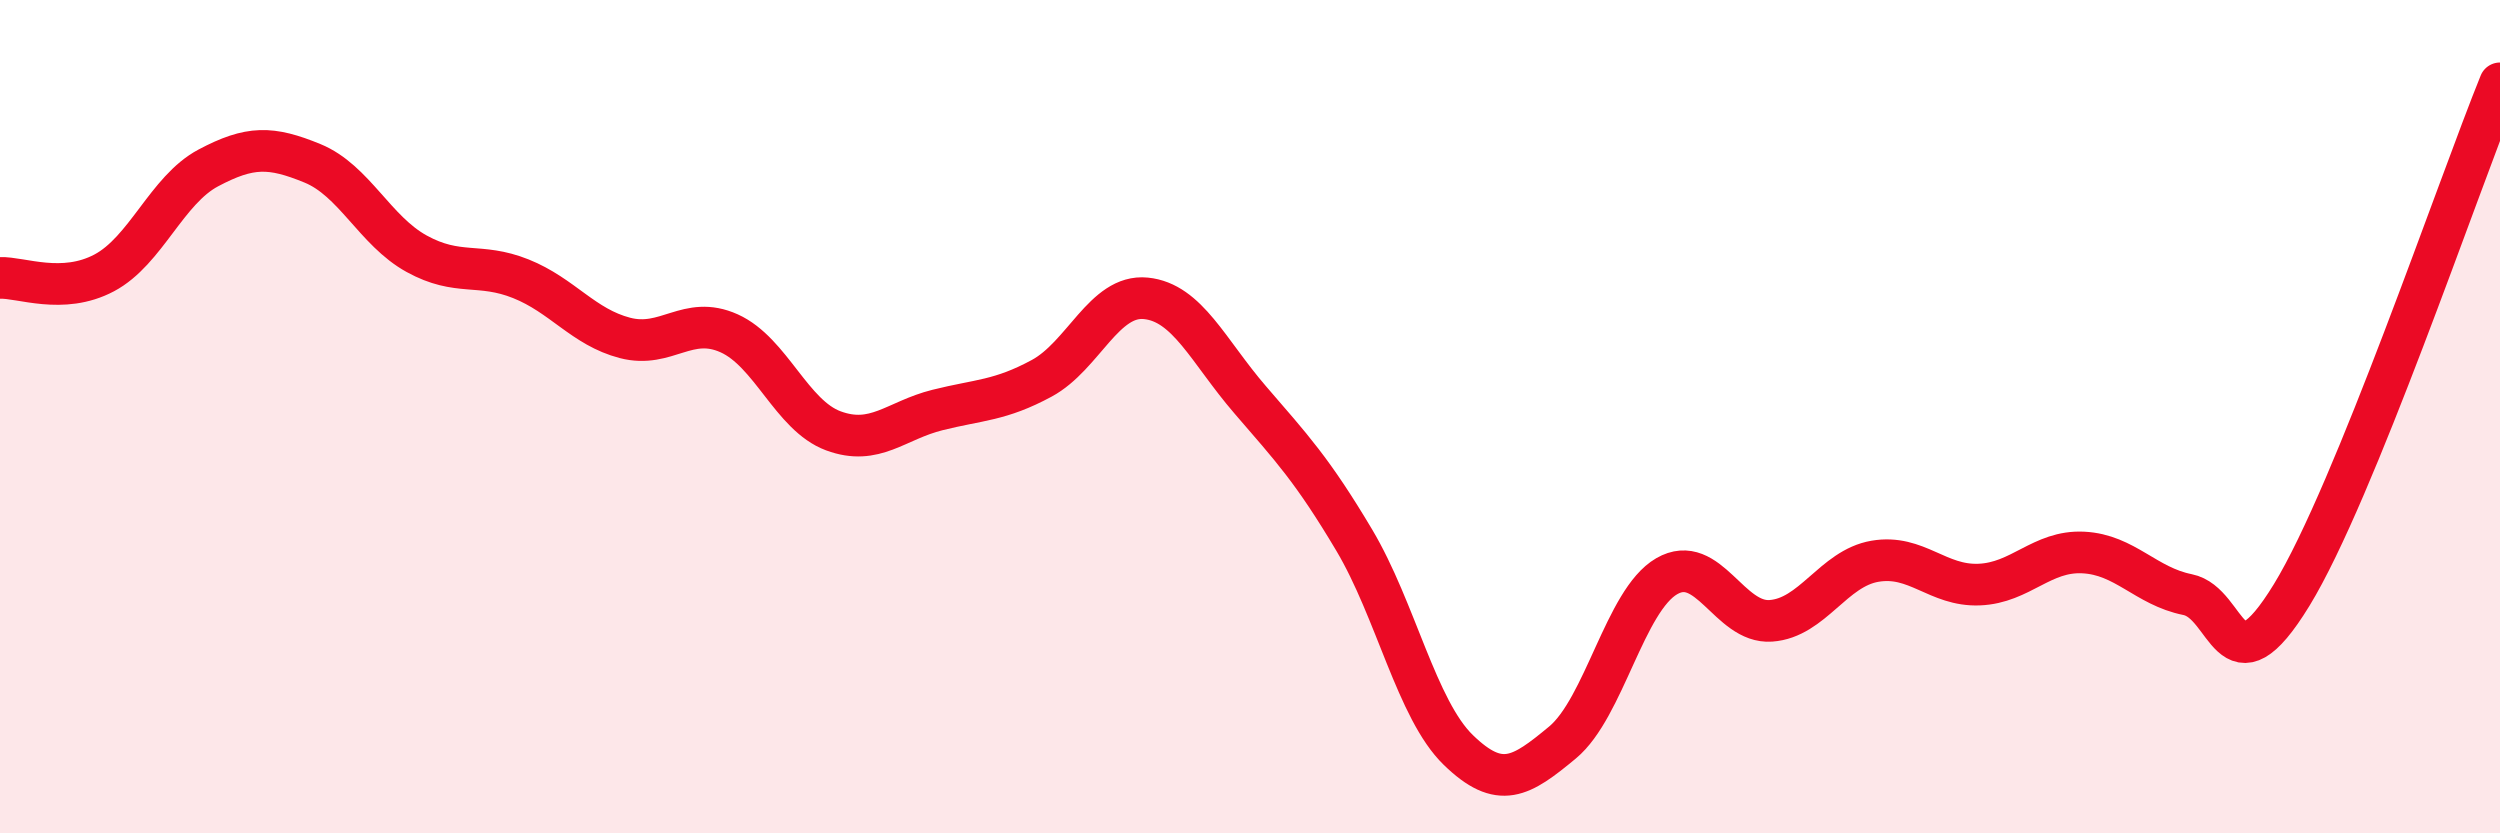
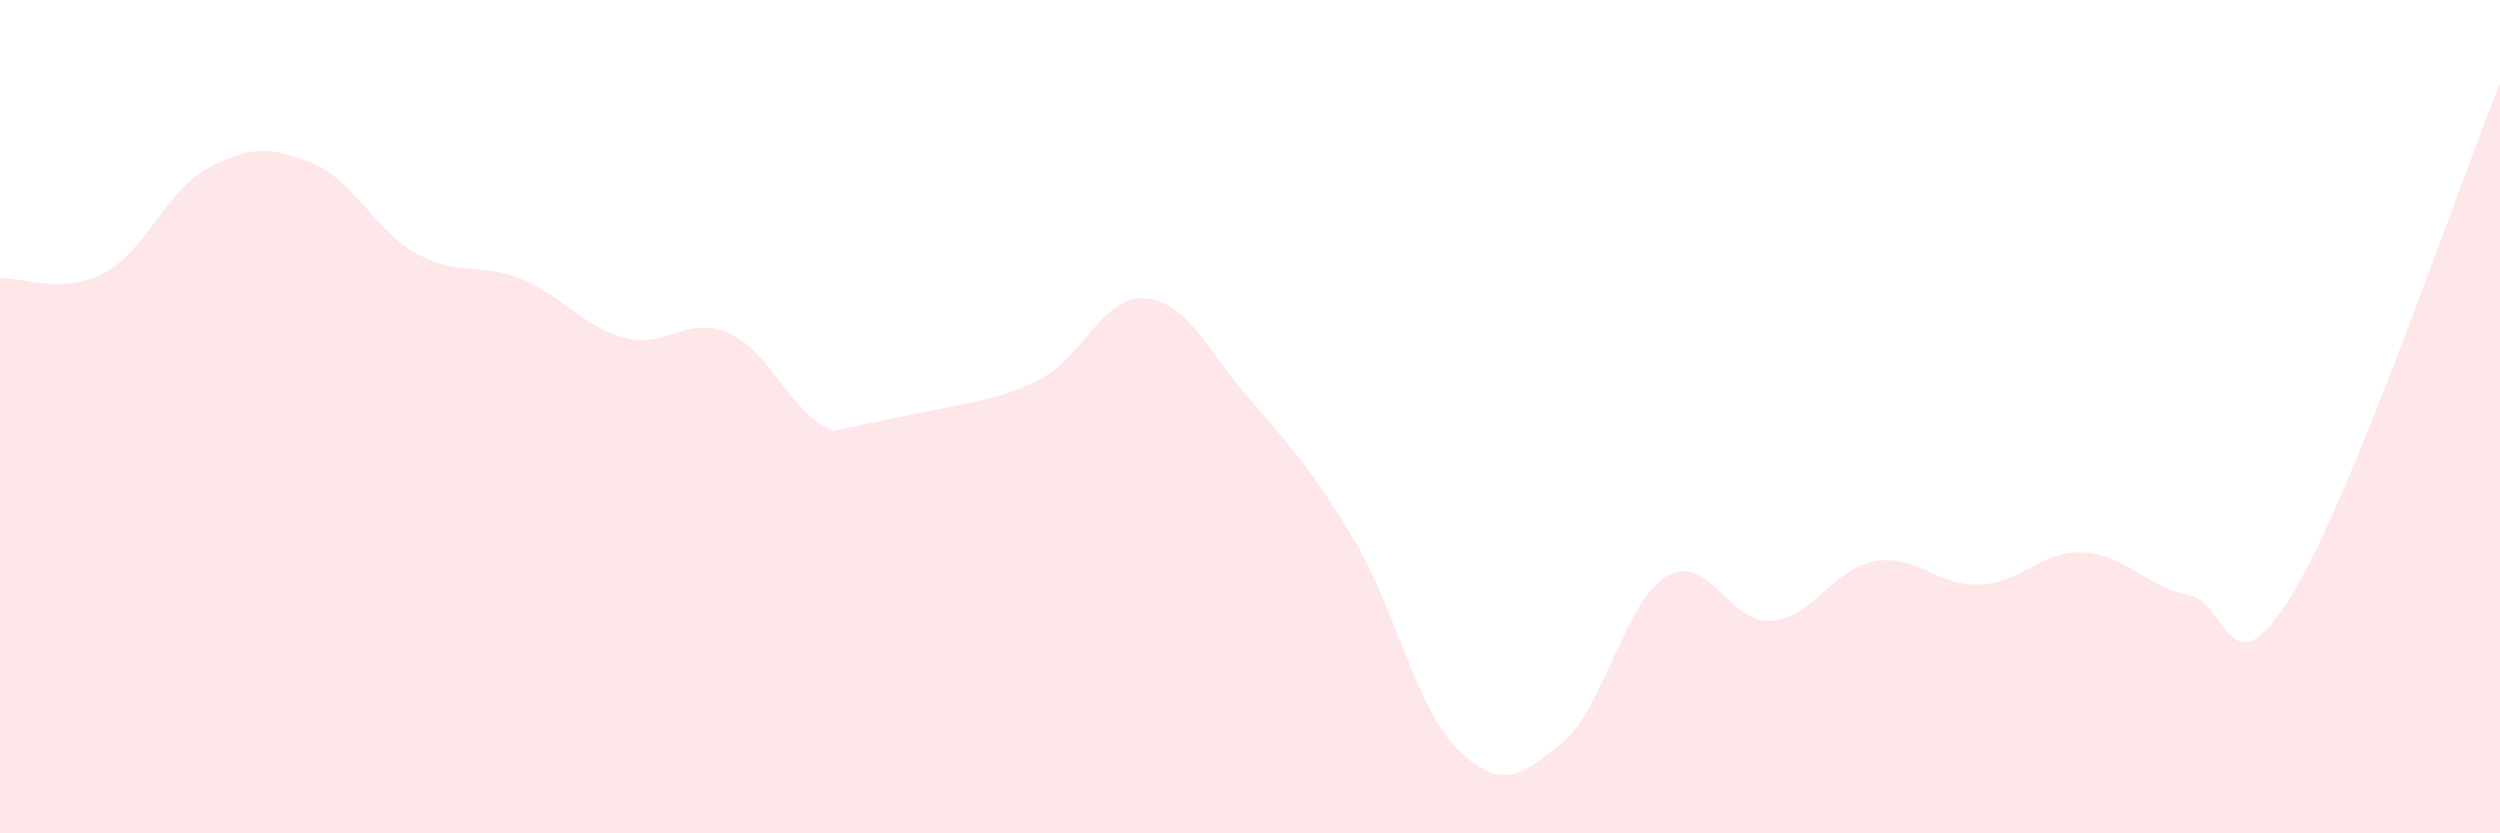
<svg xmlns="http://www.w3.org/2000/svg" width="60" height="20" viewBox="0 0 60 20">
-   <path d="M 0,6.67 C 0.5,6.65 1.5,7.08 2.5,6.55 C 3.5,6.02 4,4.56 5,4.03 C 6,3.5 6.5,3.51 7.5,3.92 C 8.5,4.33 9,5.54 10,6.09 C 11,6.64 11.5,6.29 12.5,6.69 C 13.5,7.09 14,7.85 15,8.11 C 16,8.37 16.5,7.55 17.5,8 C 18.5,8.45 19,9.97 20,10.34 C 21,10.71 21.5,10.09 22.5,9.84 C 23.5,9.59 24,9.62 25,9.08 C 26,8.54 26.5,7.06 27.5,7.16 C 28.5,7.26 29,8.43 30,9.59 C 31,10.75 31.5,11.28 32.5,12.96 C 33.5,14.64 34,17.03 35,18 C 36,18.97 36.5,18.65 37.5,17.82 C 38.5,16.99 39,14.41 40,13.83 C 41,13.25 41.5,14.97 42.5,14.9 C 43.5,14.83 44,13.64 45,13.47 C 46,13.3 46.5,14.07 47.5,14.03 C 48.5,13.99 49,13.21 50,13.26 C 51,13.31 51.5,14.07 52.5,14.27 C 53.5,14.47 53.5,16.73 55,14.28 C 56.5,11.83 59,4.46 60,2L60 20L0 20Z" fill="#EB0A25" opacity="0.1" stroke-linecap="round" stroke-linejoin="round" />
-   <path d="M 0,6.67 C 0.5,6.65 1.5,7.08 2.5,6.55 C 3.5,6.02 4,4.56 5,4.03 C 6,3.5 6.5,3.51 7.5,3.92 C 8.5,4.33 9,5.54 10,6.09 C 11,6.64 11.5,6.29 12.5,6.69 C 13.5,7.09 14,7.85 15,8.11 C 16,8.37 16.5,7.55 17.5,8 C 18.5,8.45 19,9.97 20,10.34 C 21,10.71 21.5,10.09 22.5,9.84 C 23.5,9.59 24,9.62 25,9.08 C 26,8.54 26.5,7.06 27.5,7.16 C 28.5,7.26 29,8.43 30,9.59 C 31,10.75 31.5,11.28 32.5,12.96 C 33.5,14.64 34,17.03 35,18 C 36,18.97 36.5,18.65 37.5,17.82 C 38.5,16.99 39,14.41 40,13.83 C 41,13.25 41.5,14.97 42.5,14.9 C 43.5,14.83 44,13.64 45,13.47 C 46,13.3 46.5,14.07 47.5,14.03 C 48.5,13.99 49,13.21 50,13.26 C 51,13.31 51.5,14.07 52.5,14.27 C 53.5,14.47 53.5,16.73 55,14.28 C 56.5,11.83 59,4.46 60,2" stroke="#EB0A25" stroke-width="1" fill="none" stroke-linecap="round" stroke-linejoin="round" />
+   <path d="M 0,6.67 C 0.5,6.65 1.5,7.08 2.5,6.55 C 3.5,6.02 4,4.56 5,4.03 C 6,3.5 6.5,3.51 7.5,3.92 C 8.5,4.33 9,5.54 10,6.09 C 11,6.64 11.5,6.29 12.5,6.69 C 13.5,7.09 14,7.85 15,8.11 C 16,8.37 16.5,7.55 17.5,8 C 18.5,8.45 19,9.97 20,10.34 C 23.5,9.59 24,9.62 25,9.08 C 26,8.54 26.5,7.06 27.5,7.16 C 28.5,7.26 29,8.43 30,9.59 C 31,10.75 31.5,11.28 32.5,12.96 C 33.5,14.64 34,17.03 35,18 C 36,18.97 36.5,18.65 37.5,17.82 C 38.5,16.99 39,14.41 40,13.83 C 41,13.25 41.5,14.97 42.5,14.9 C 43.5,14.83 44,13.64 45,13.47 C 46,13.3 46.5,14.07 47.5,14.03 C 48.5,13.99 49,13.21 50,13.26 C 51,13.31 51.5,14.07 52.5,14.27 C 53.5,14.47 53.5,16.73 55,14.28 C 56.5,11.83 59,4.46 60,2L60 20L0 20Z" fill="#EB0A25" opacity="0.1" stroke-linecap="round" stroke-linejoin="round" />
</svg>